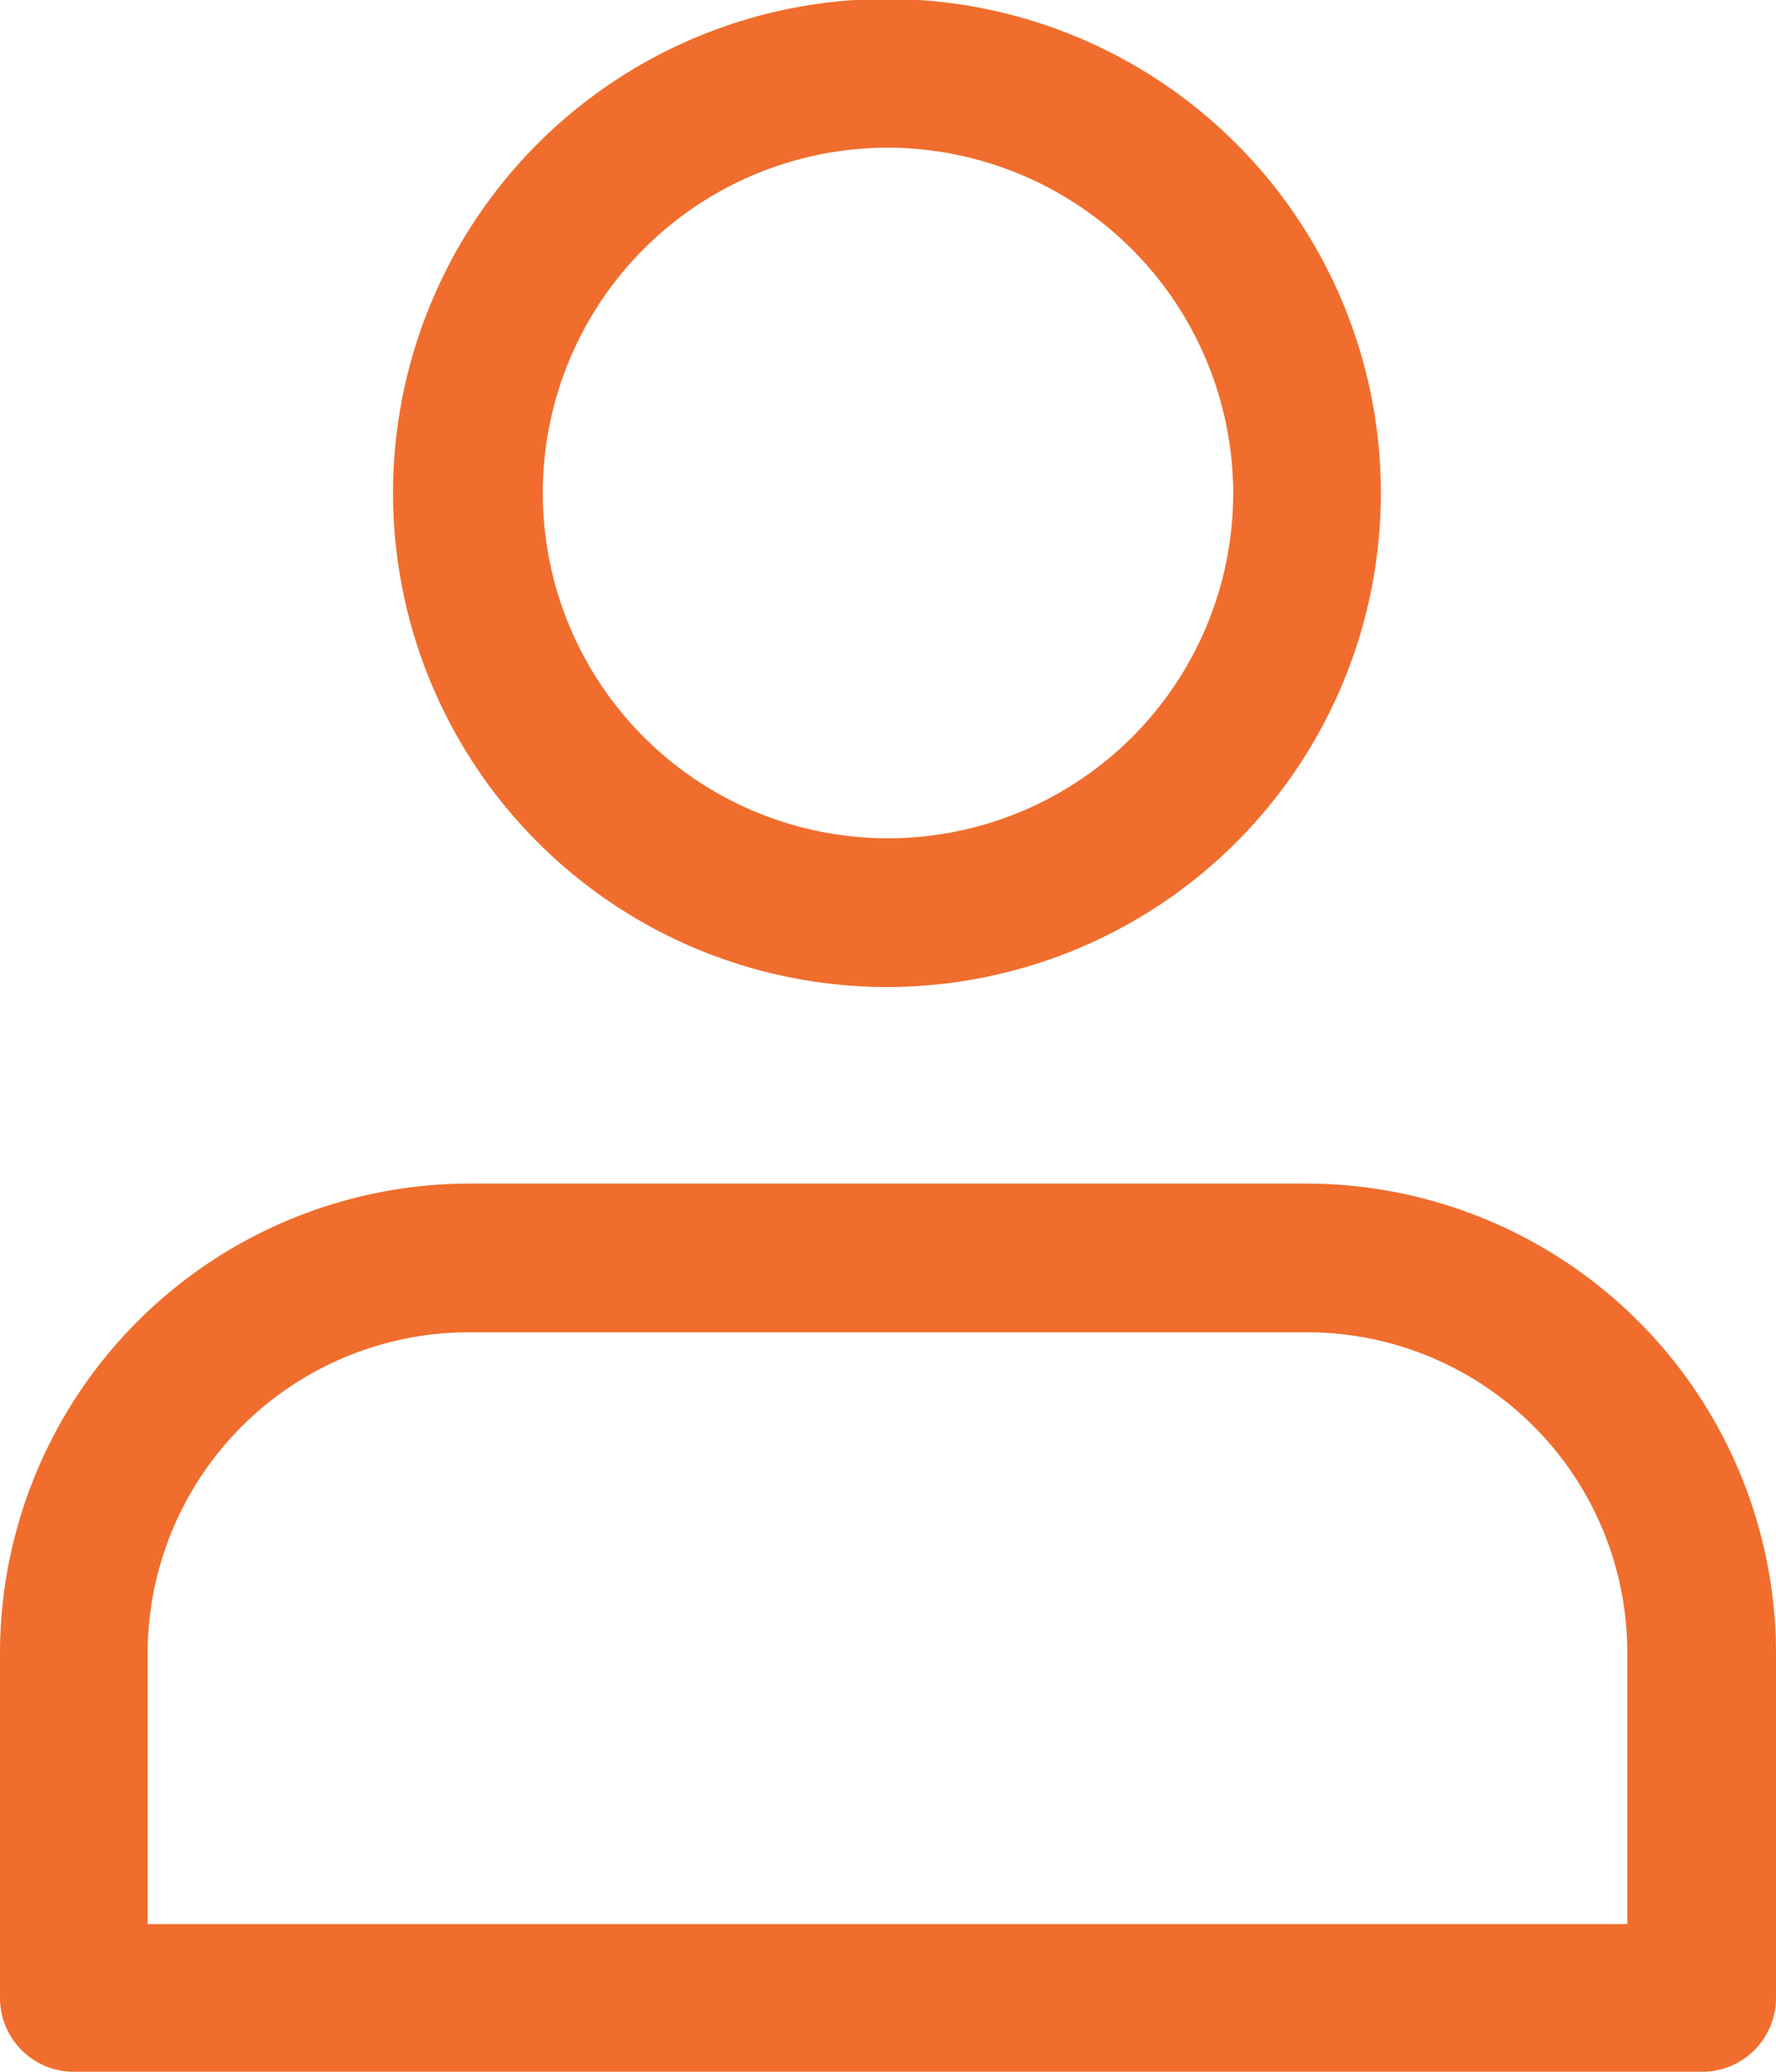
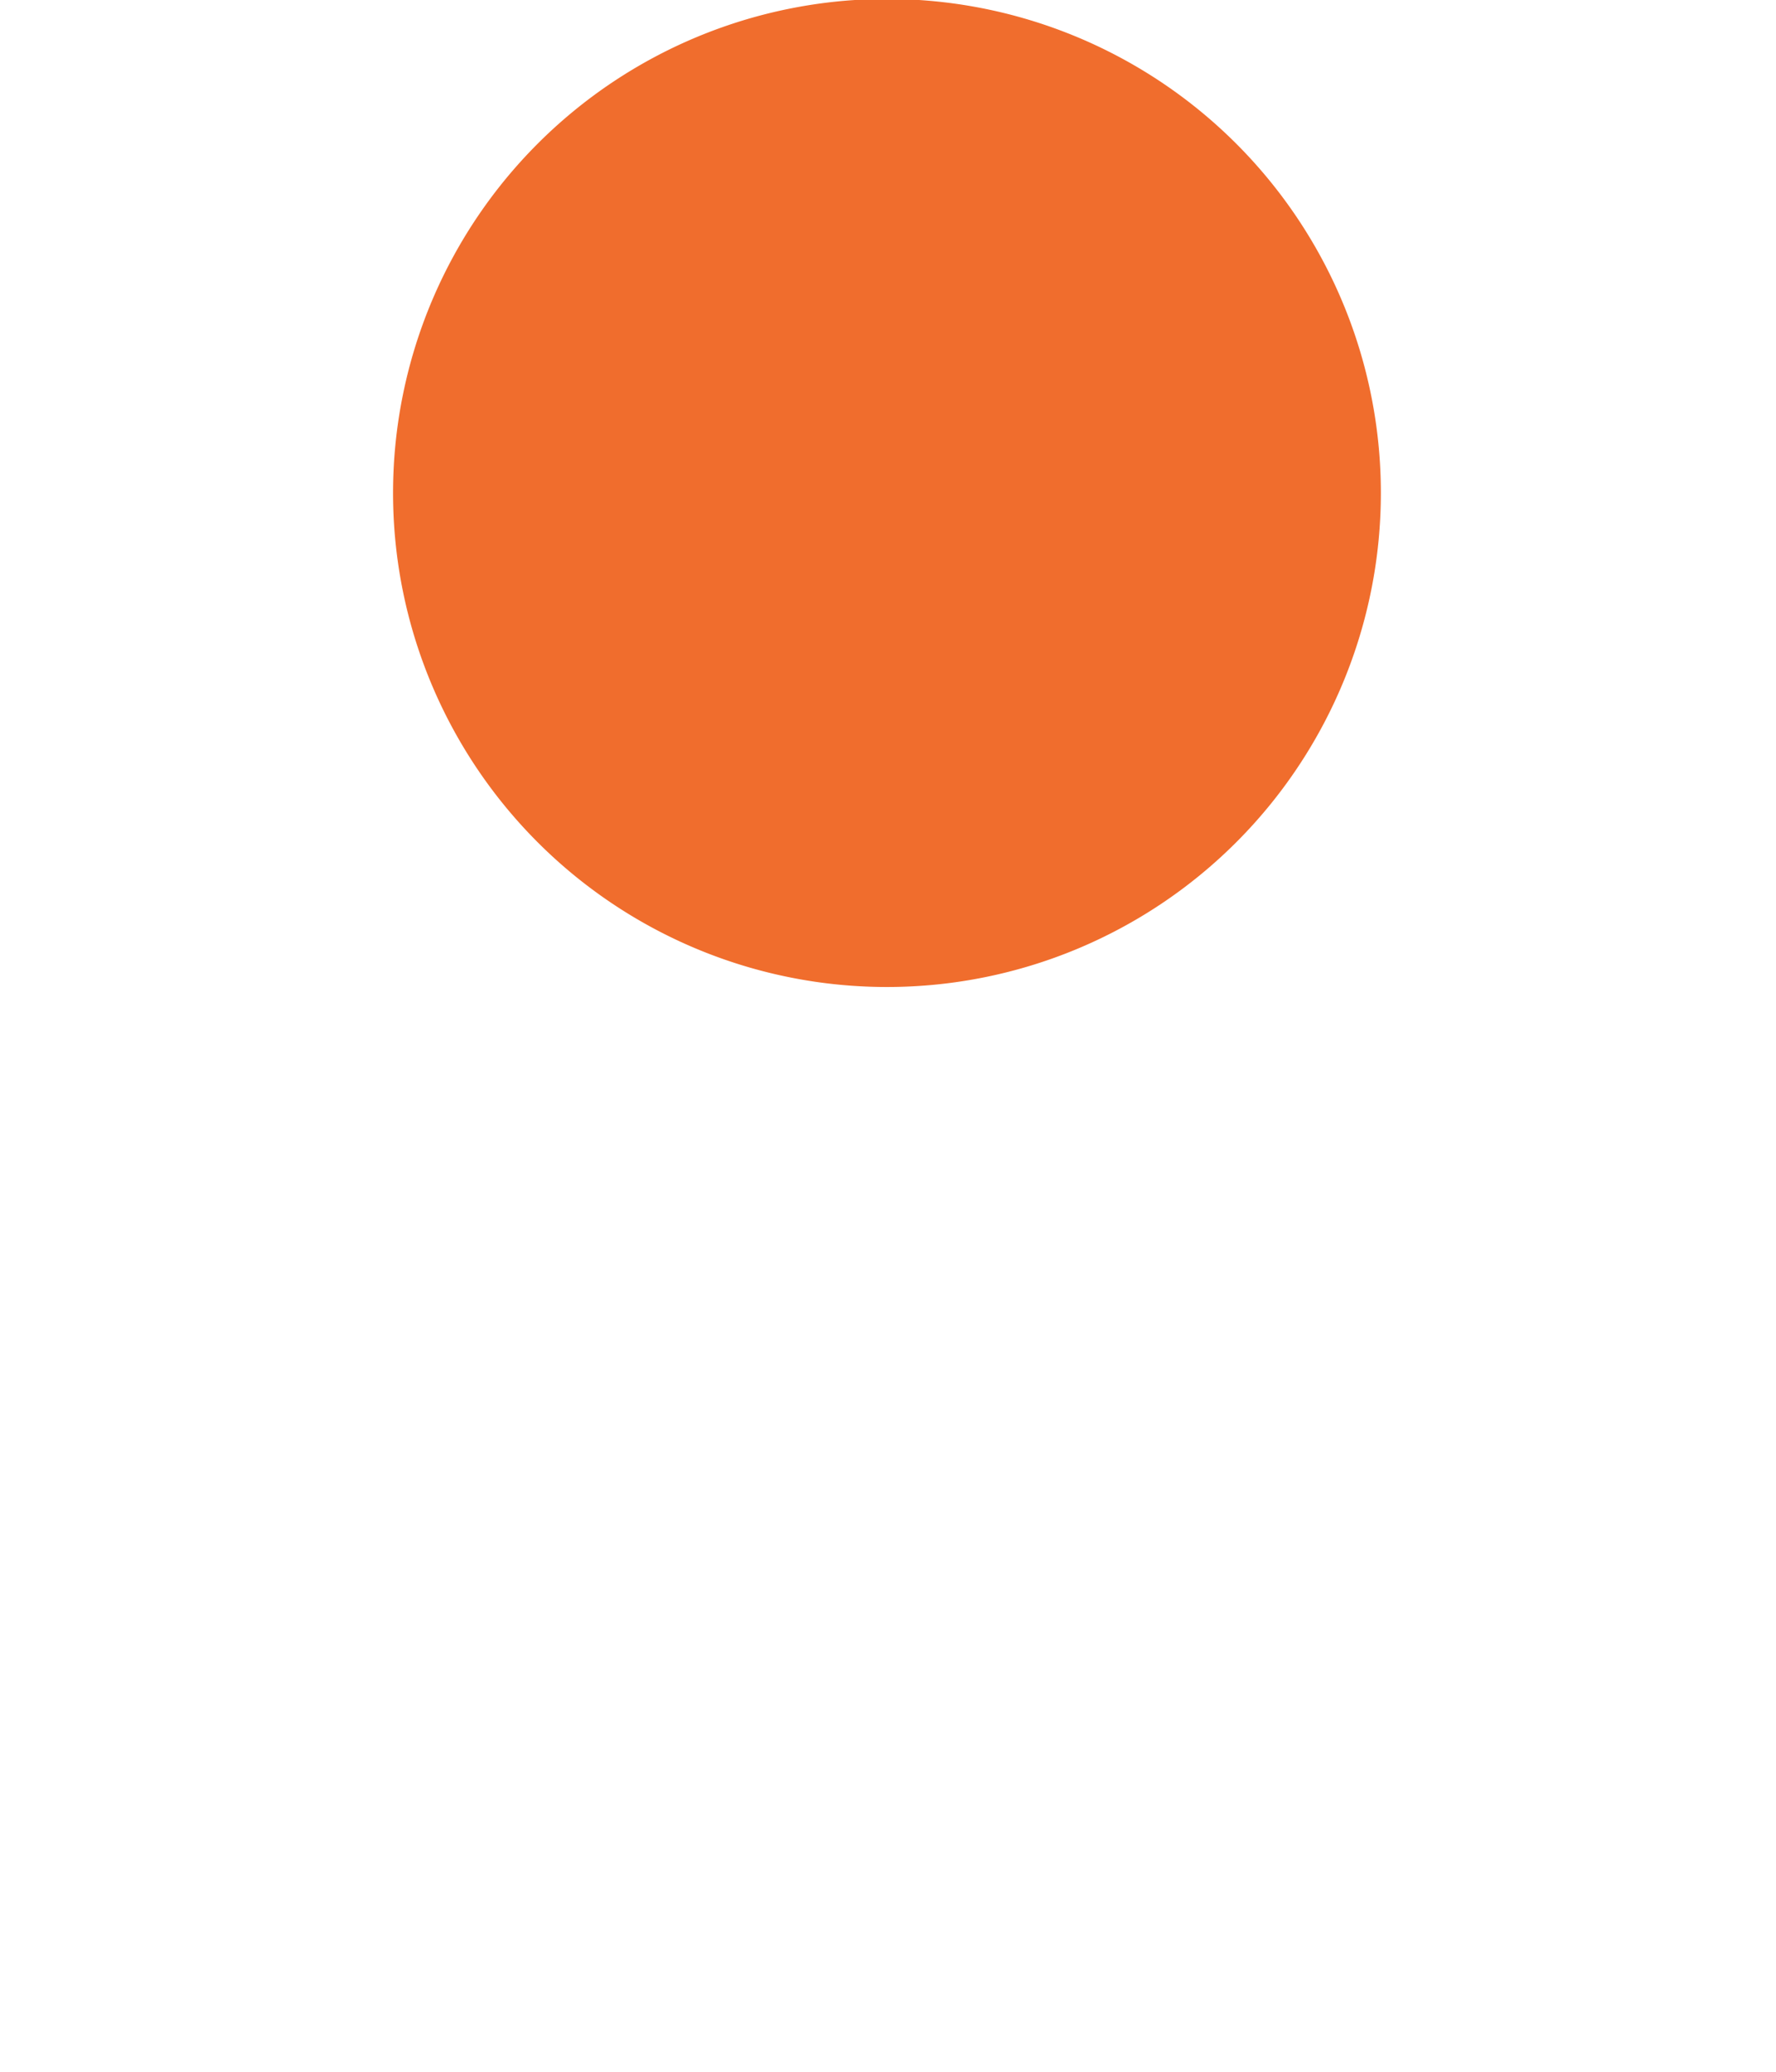
<svg xmlns="http://www.w3.org/2000/svg" viewBox="0 0 17.08 19.92">
  <defs>
    <style>.cls-1{fill:#f06d2d;}</style>
  </defs>
  <g id="Calque_2" data-name="Calque 2">
    <g id="Calque_1-2" data-name="Calque 1">
      <g id="Accueil">
        <g id="Composant_10_1" data-name="Composant 10 1">
          <g id="login">
-             <path id="Tracé_37" data-name="Tracé 37" class="cls-1" d="M8.54,9.49a4.75,4.75,0,1,1,4.74-4.75A4.75,4.75,0,0,1,8.54,9.49Zm0-8.07a3.32,3.32,0,1,0,3.32,3.32A3.33,3.33,0,0,0,8.54,1.42Z" />
-             <path id="Tracé_38" data-name="Tracé 38" class="cls-1" d="M16.36,19.92H.71A.71.71,0,0,1,0,19.21V15.89a4.52,4.52,0,0,1,4.51-4.51h8.06a4.52,4.52,0,0,1,4.51,4.51v3.32A.71.71,0,0,1,16.36,19.92ZM1.42,18.5H15.65V15.89a3.08,3.08,0,0,0-3.08-3.08H4.51a3.09,3.09,0,0,0-3.09,3.08Z" />
+             <path id="Tracé_37" data-name="Tracé 37" class="cls-1" d="M8.54,9.49a4.75,4.75,0,1,1,4.74-4.75A4.75,4.75,0,0,1,8.54,9.49Zm0-8.07A3.33,3.33,0,0,0,8.54,1.42Z" />
          </g>
        </g>
      </g>
    </g>
  </g>
</svg>